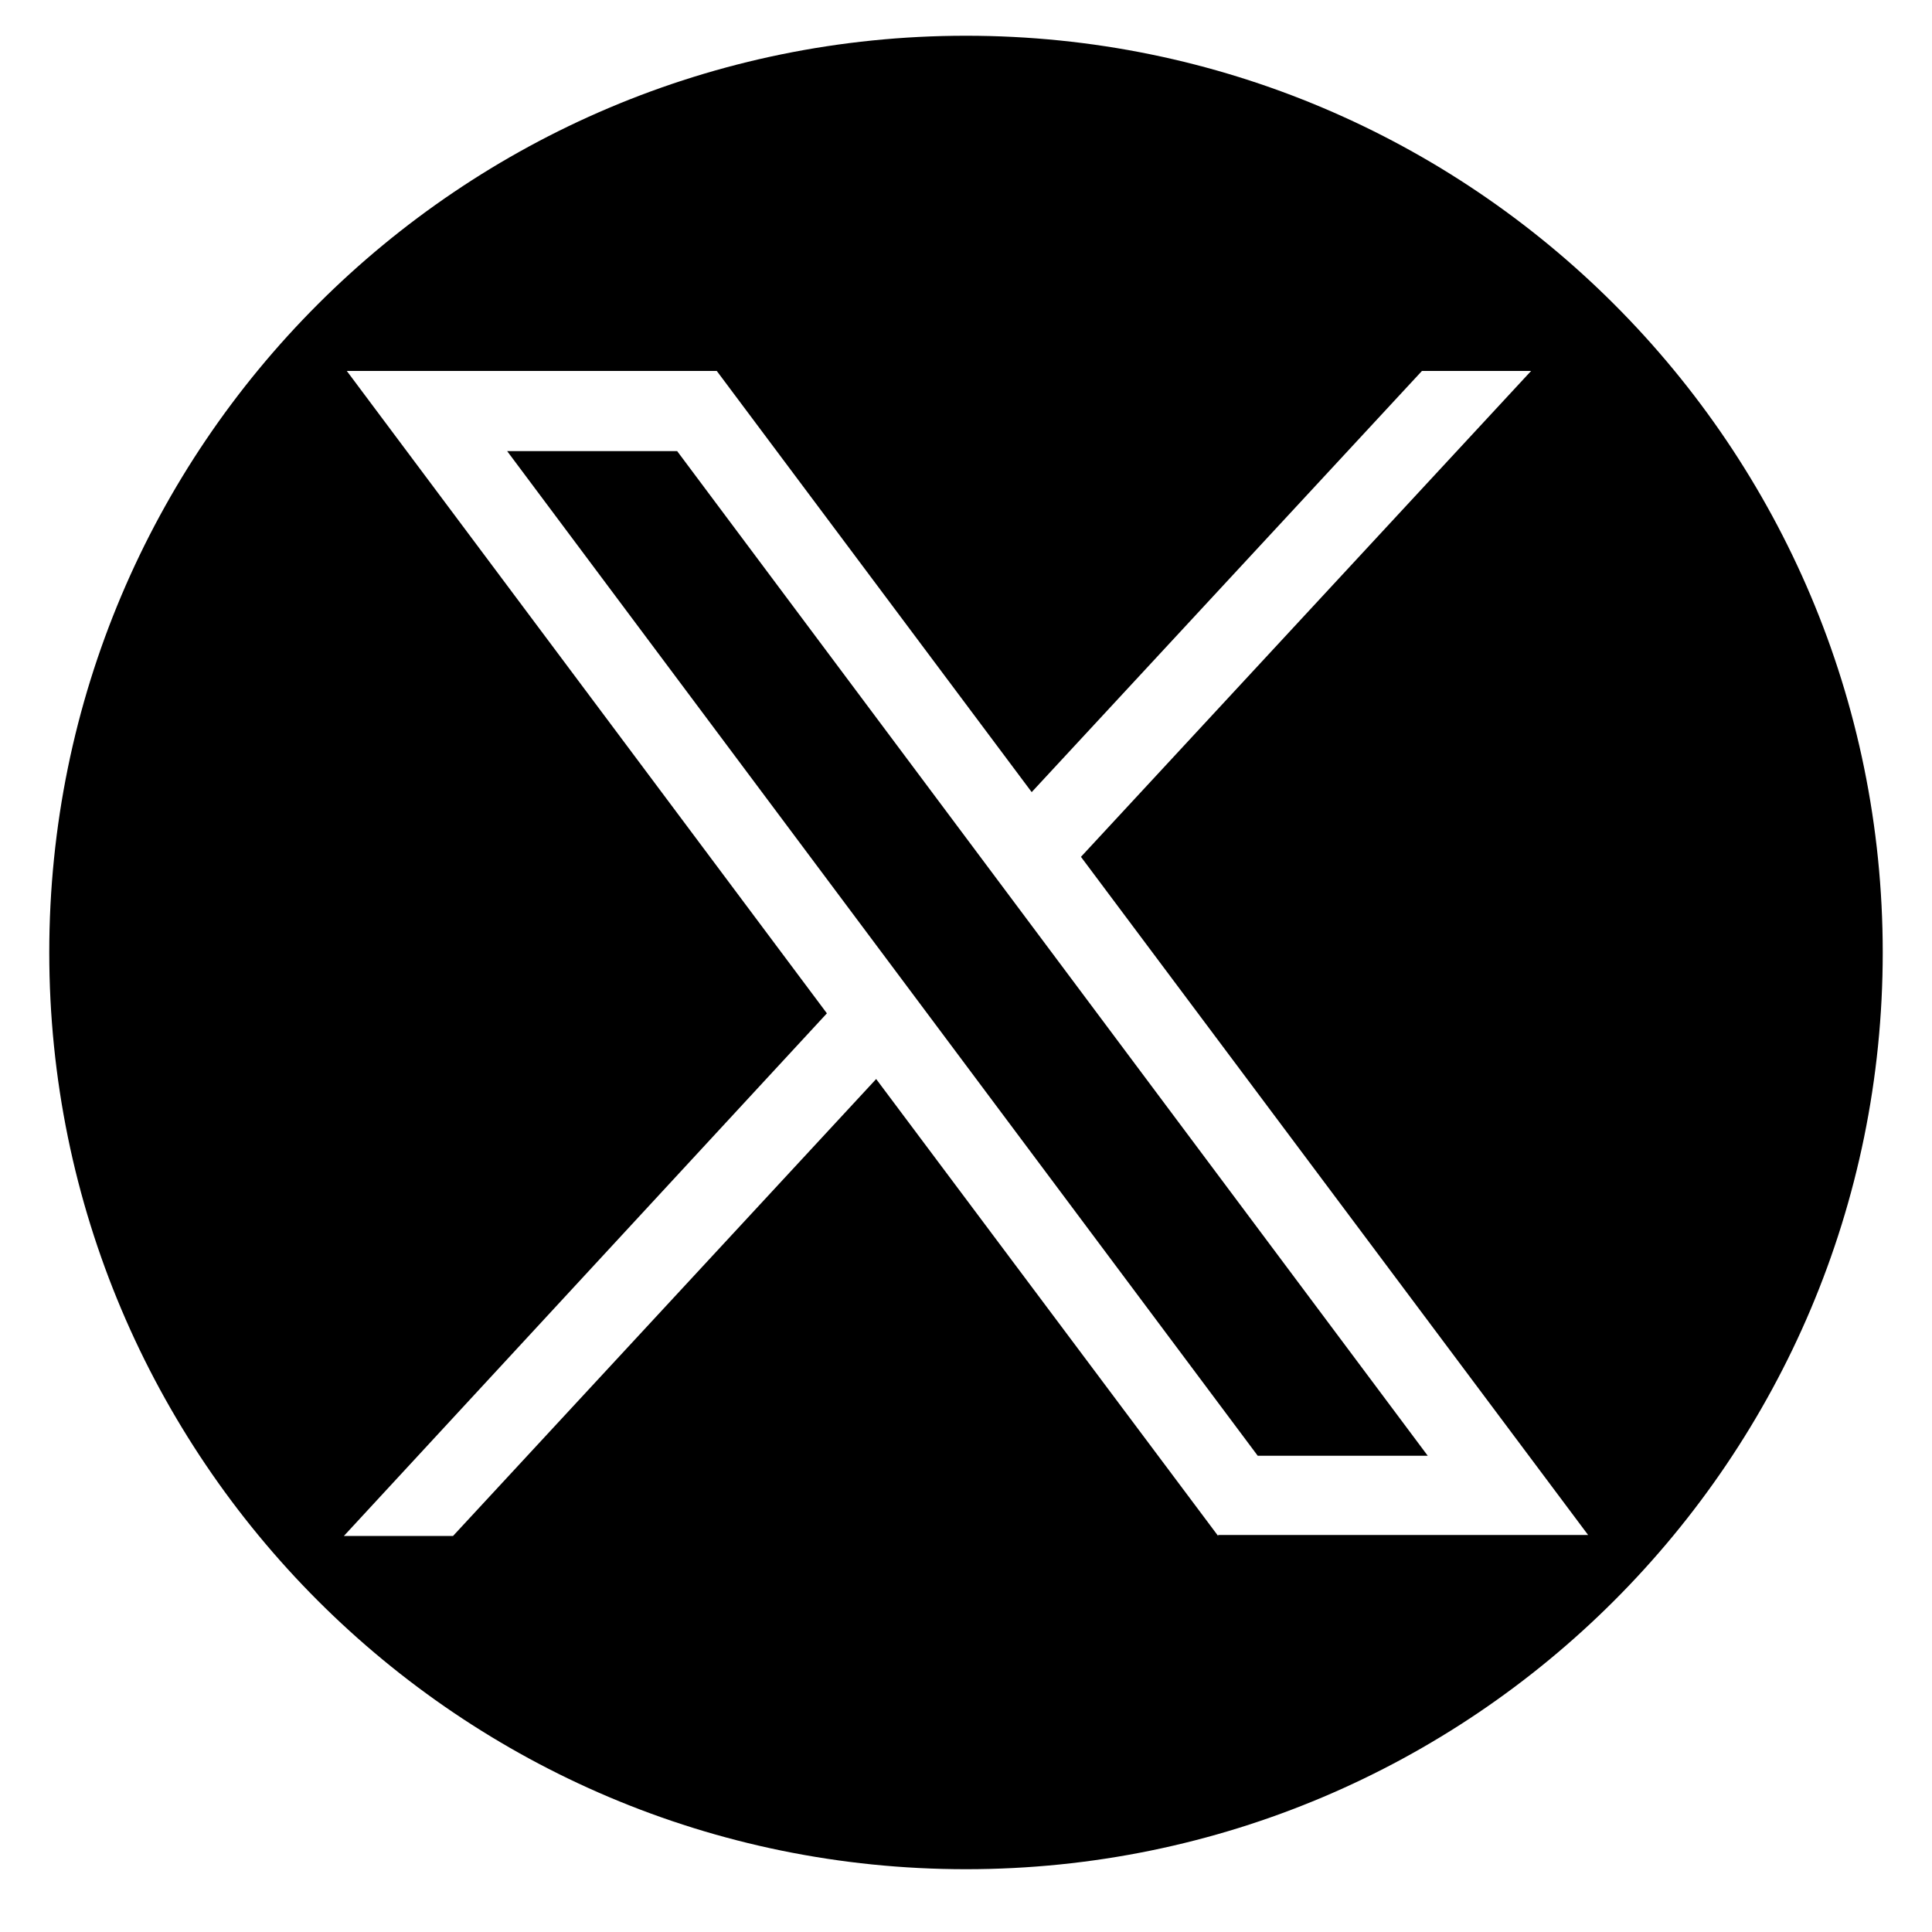
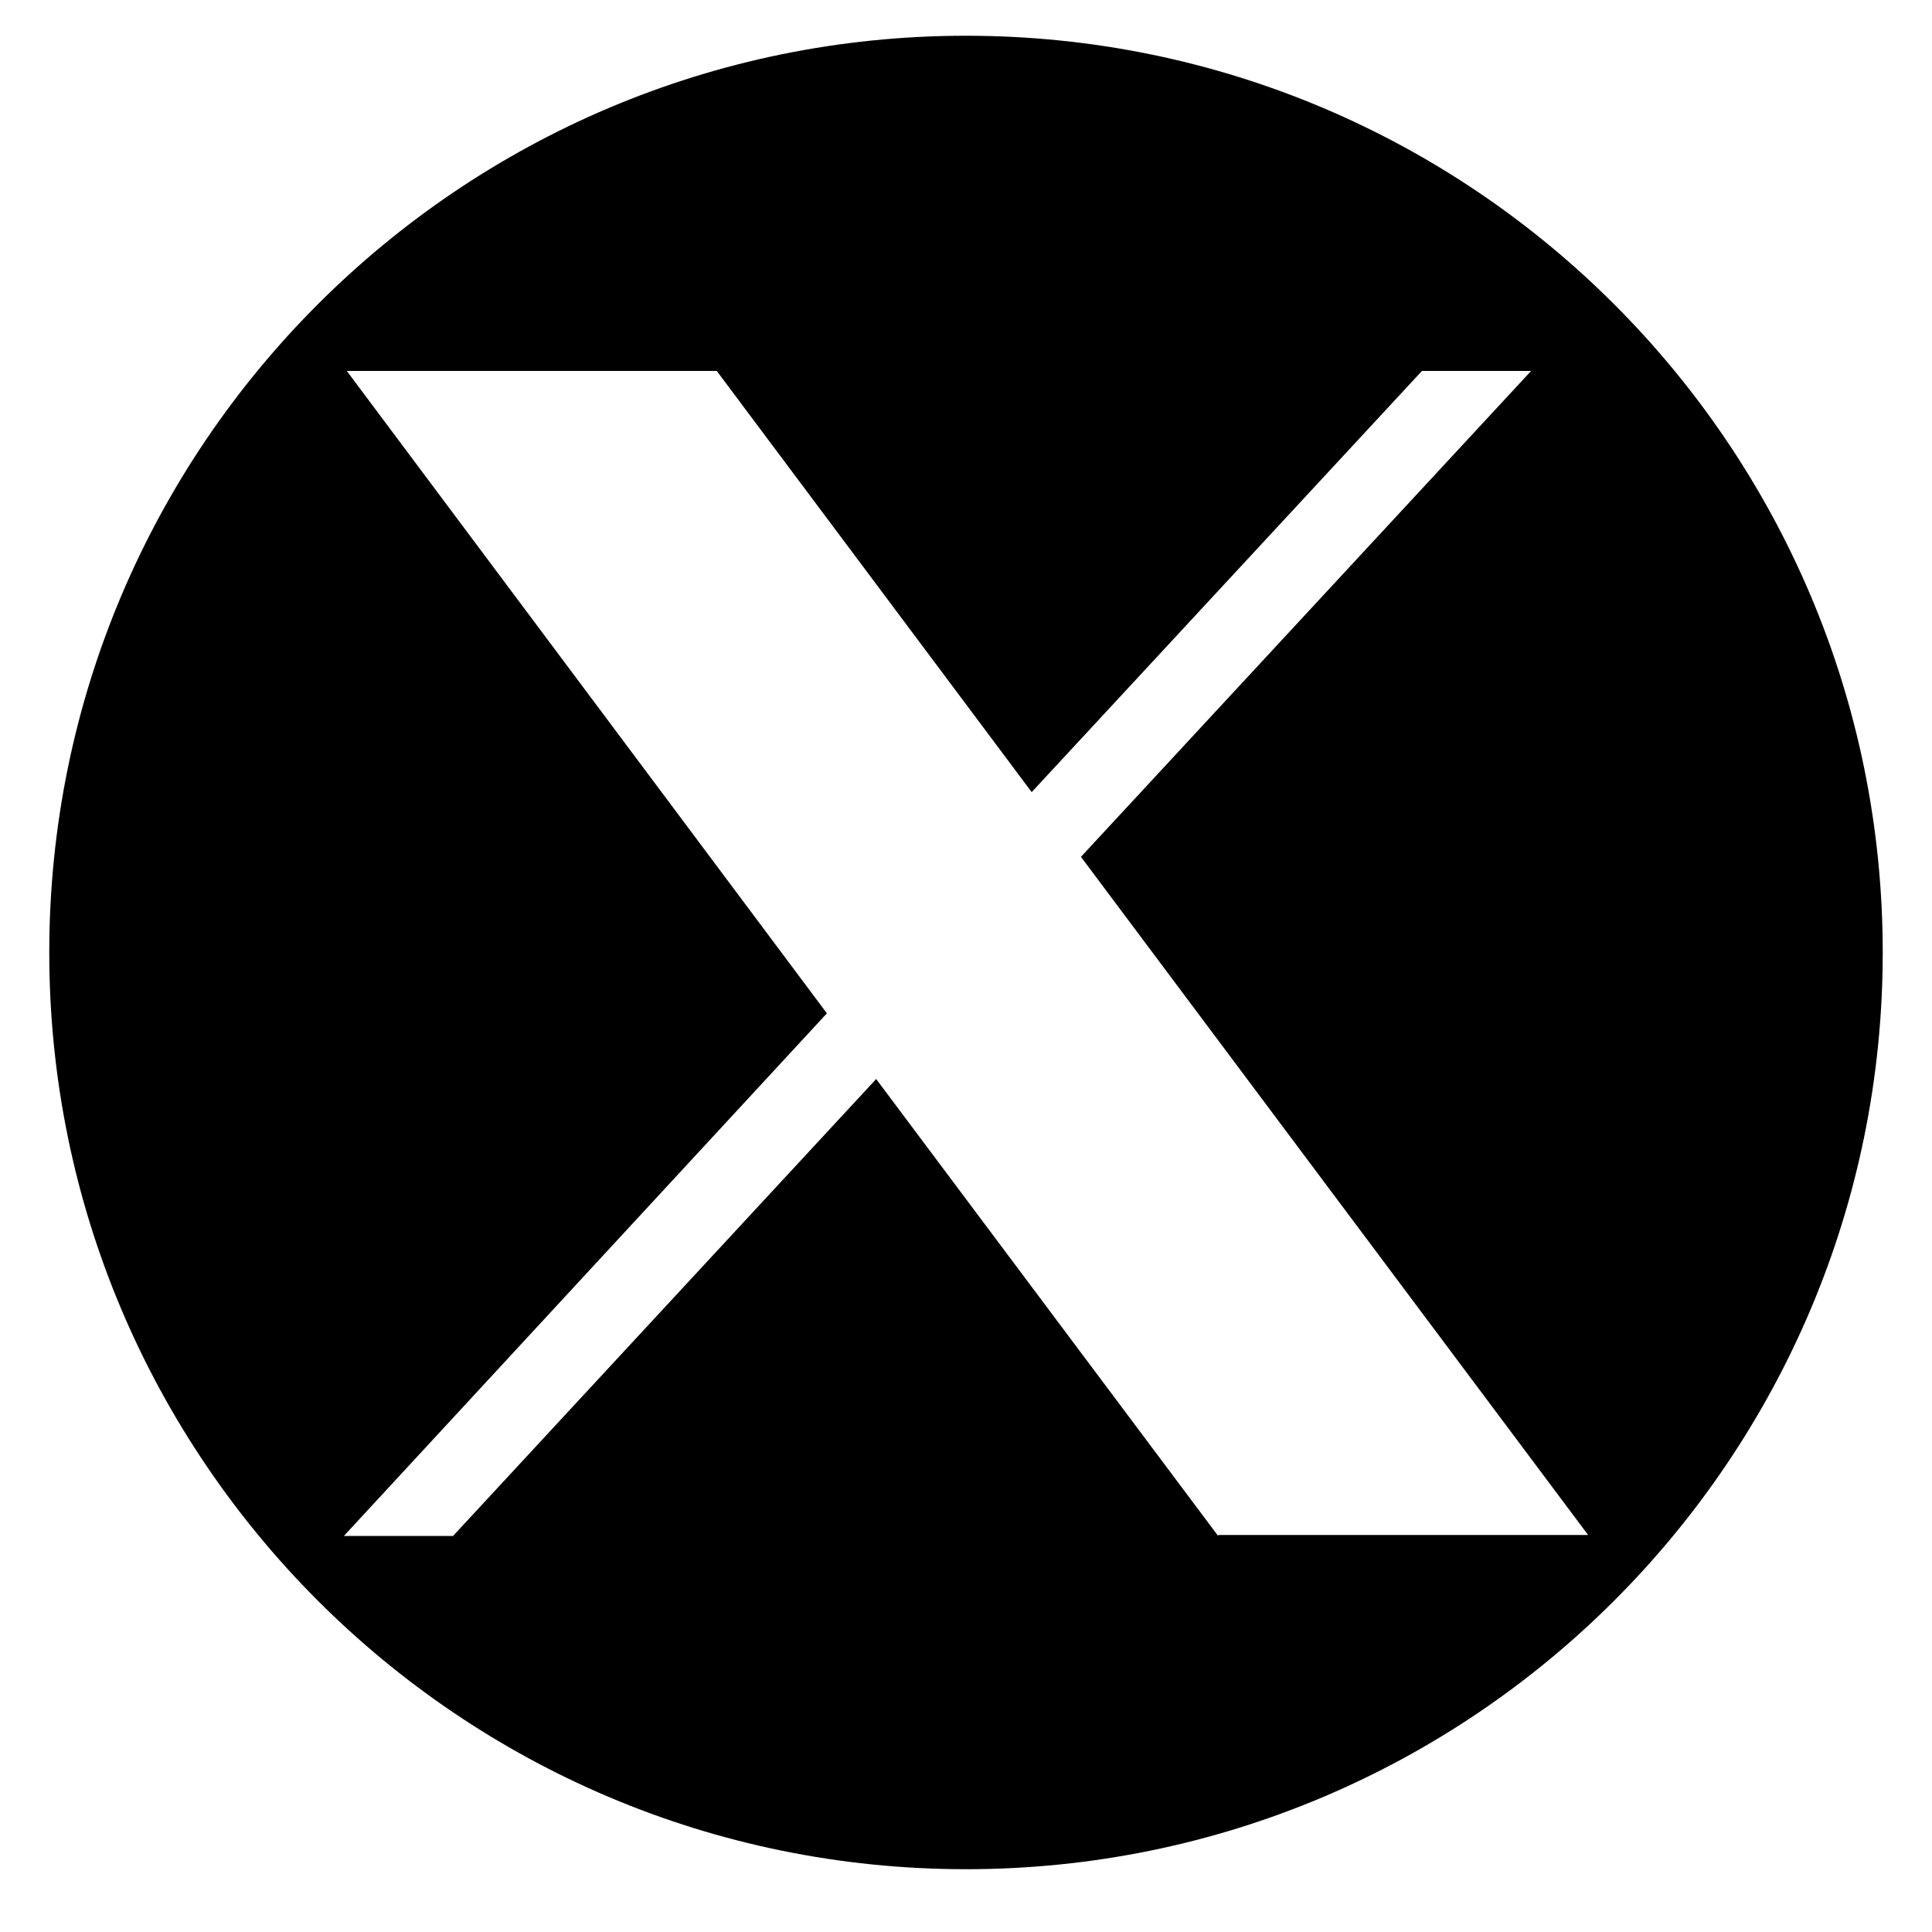
<svg xmlns="http://www.w3.org/2000/svg" version="1.1" id="Layer_1" x="0px" y="0px" viewBox="0 0 20 20" style="enable-background:new 0 0 20 20;" xml:space="preserve">
  <g>
-     <polygon points="5.25,4.67 13.02,15.07 14.78,15.07 7.01,4.67  " />
    <path d="M10,0.37c-5.24,0-9.49,4.25-9.49,9.49c0,5.24,4.25,9.49,9.49,9.49c5.24,0,9.49-4.25,9.49-9.49   C19.49,4.62,15.24,0.37,10,0.37z M12.61,15.9l-3.54-4.73L4.69,15.9H3.56l5-5.41L3.59,3.84h3.83l3.26,4.36l4.04-4.36h1.13   l-4.66,5.03l5.25,7.02H12.61z" />
  </g>
</svg>